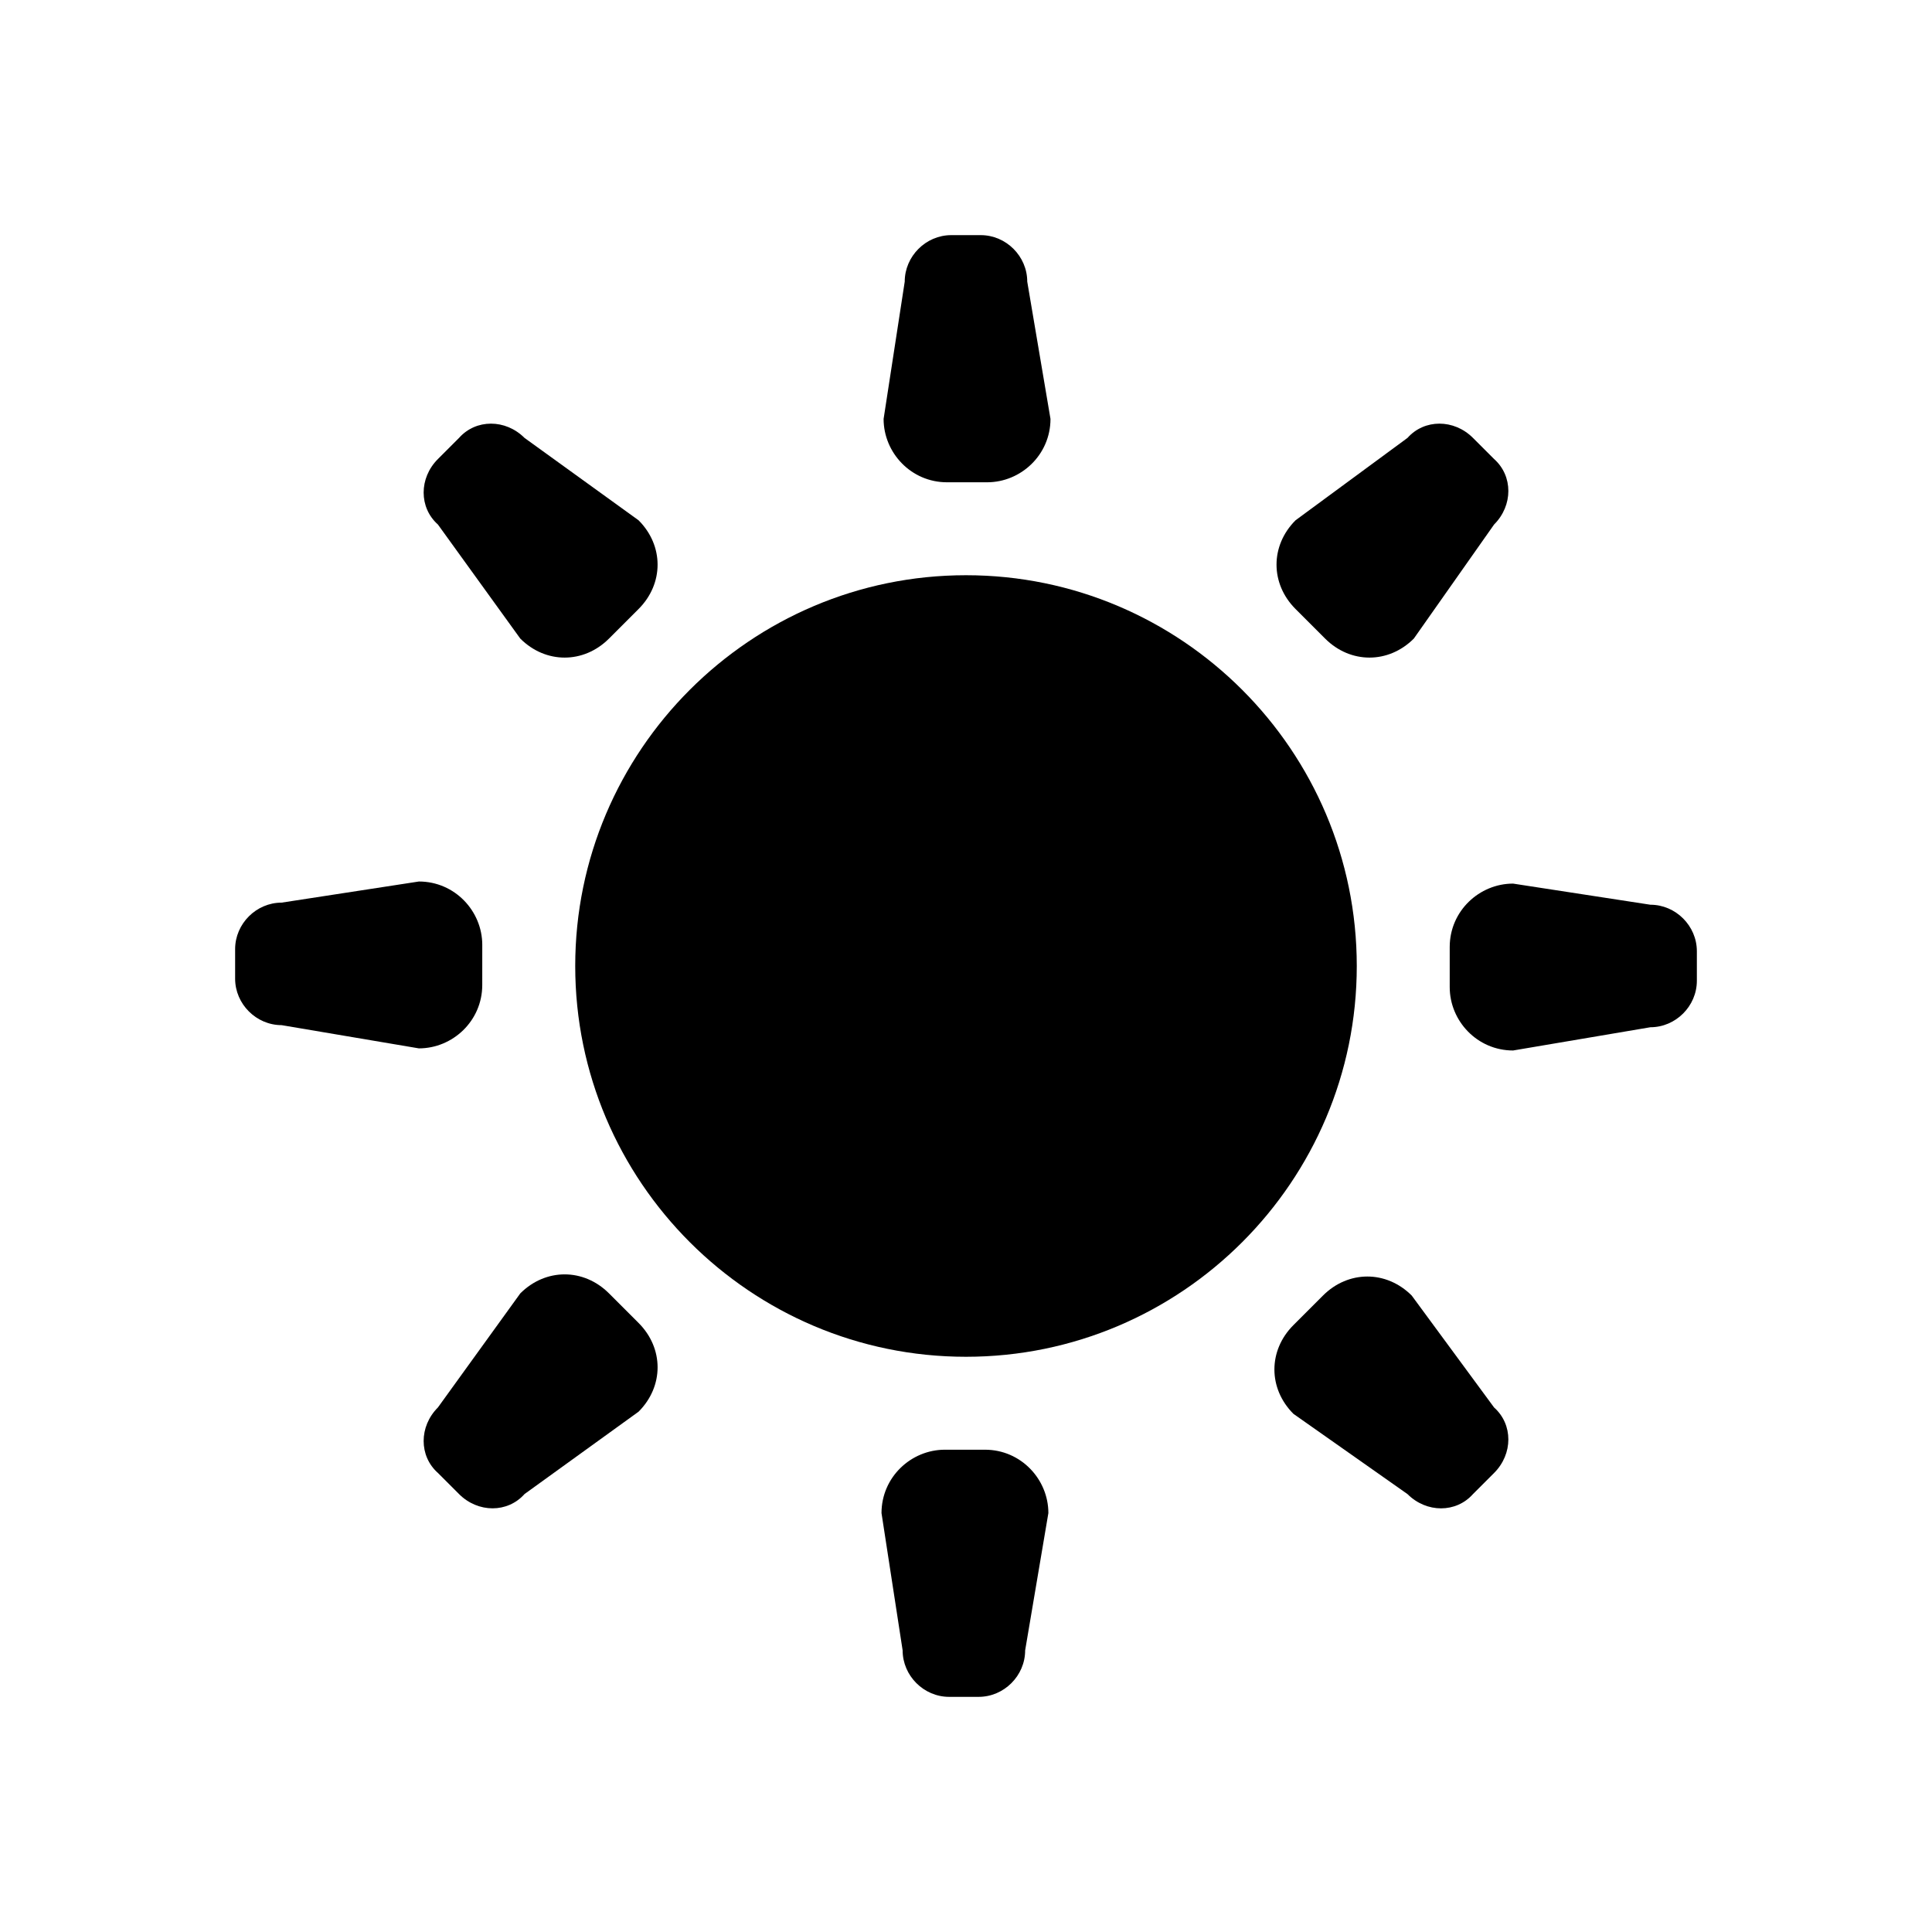
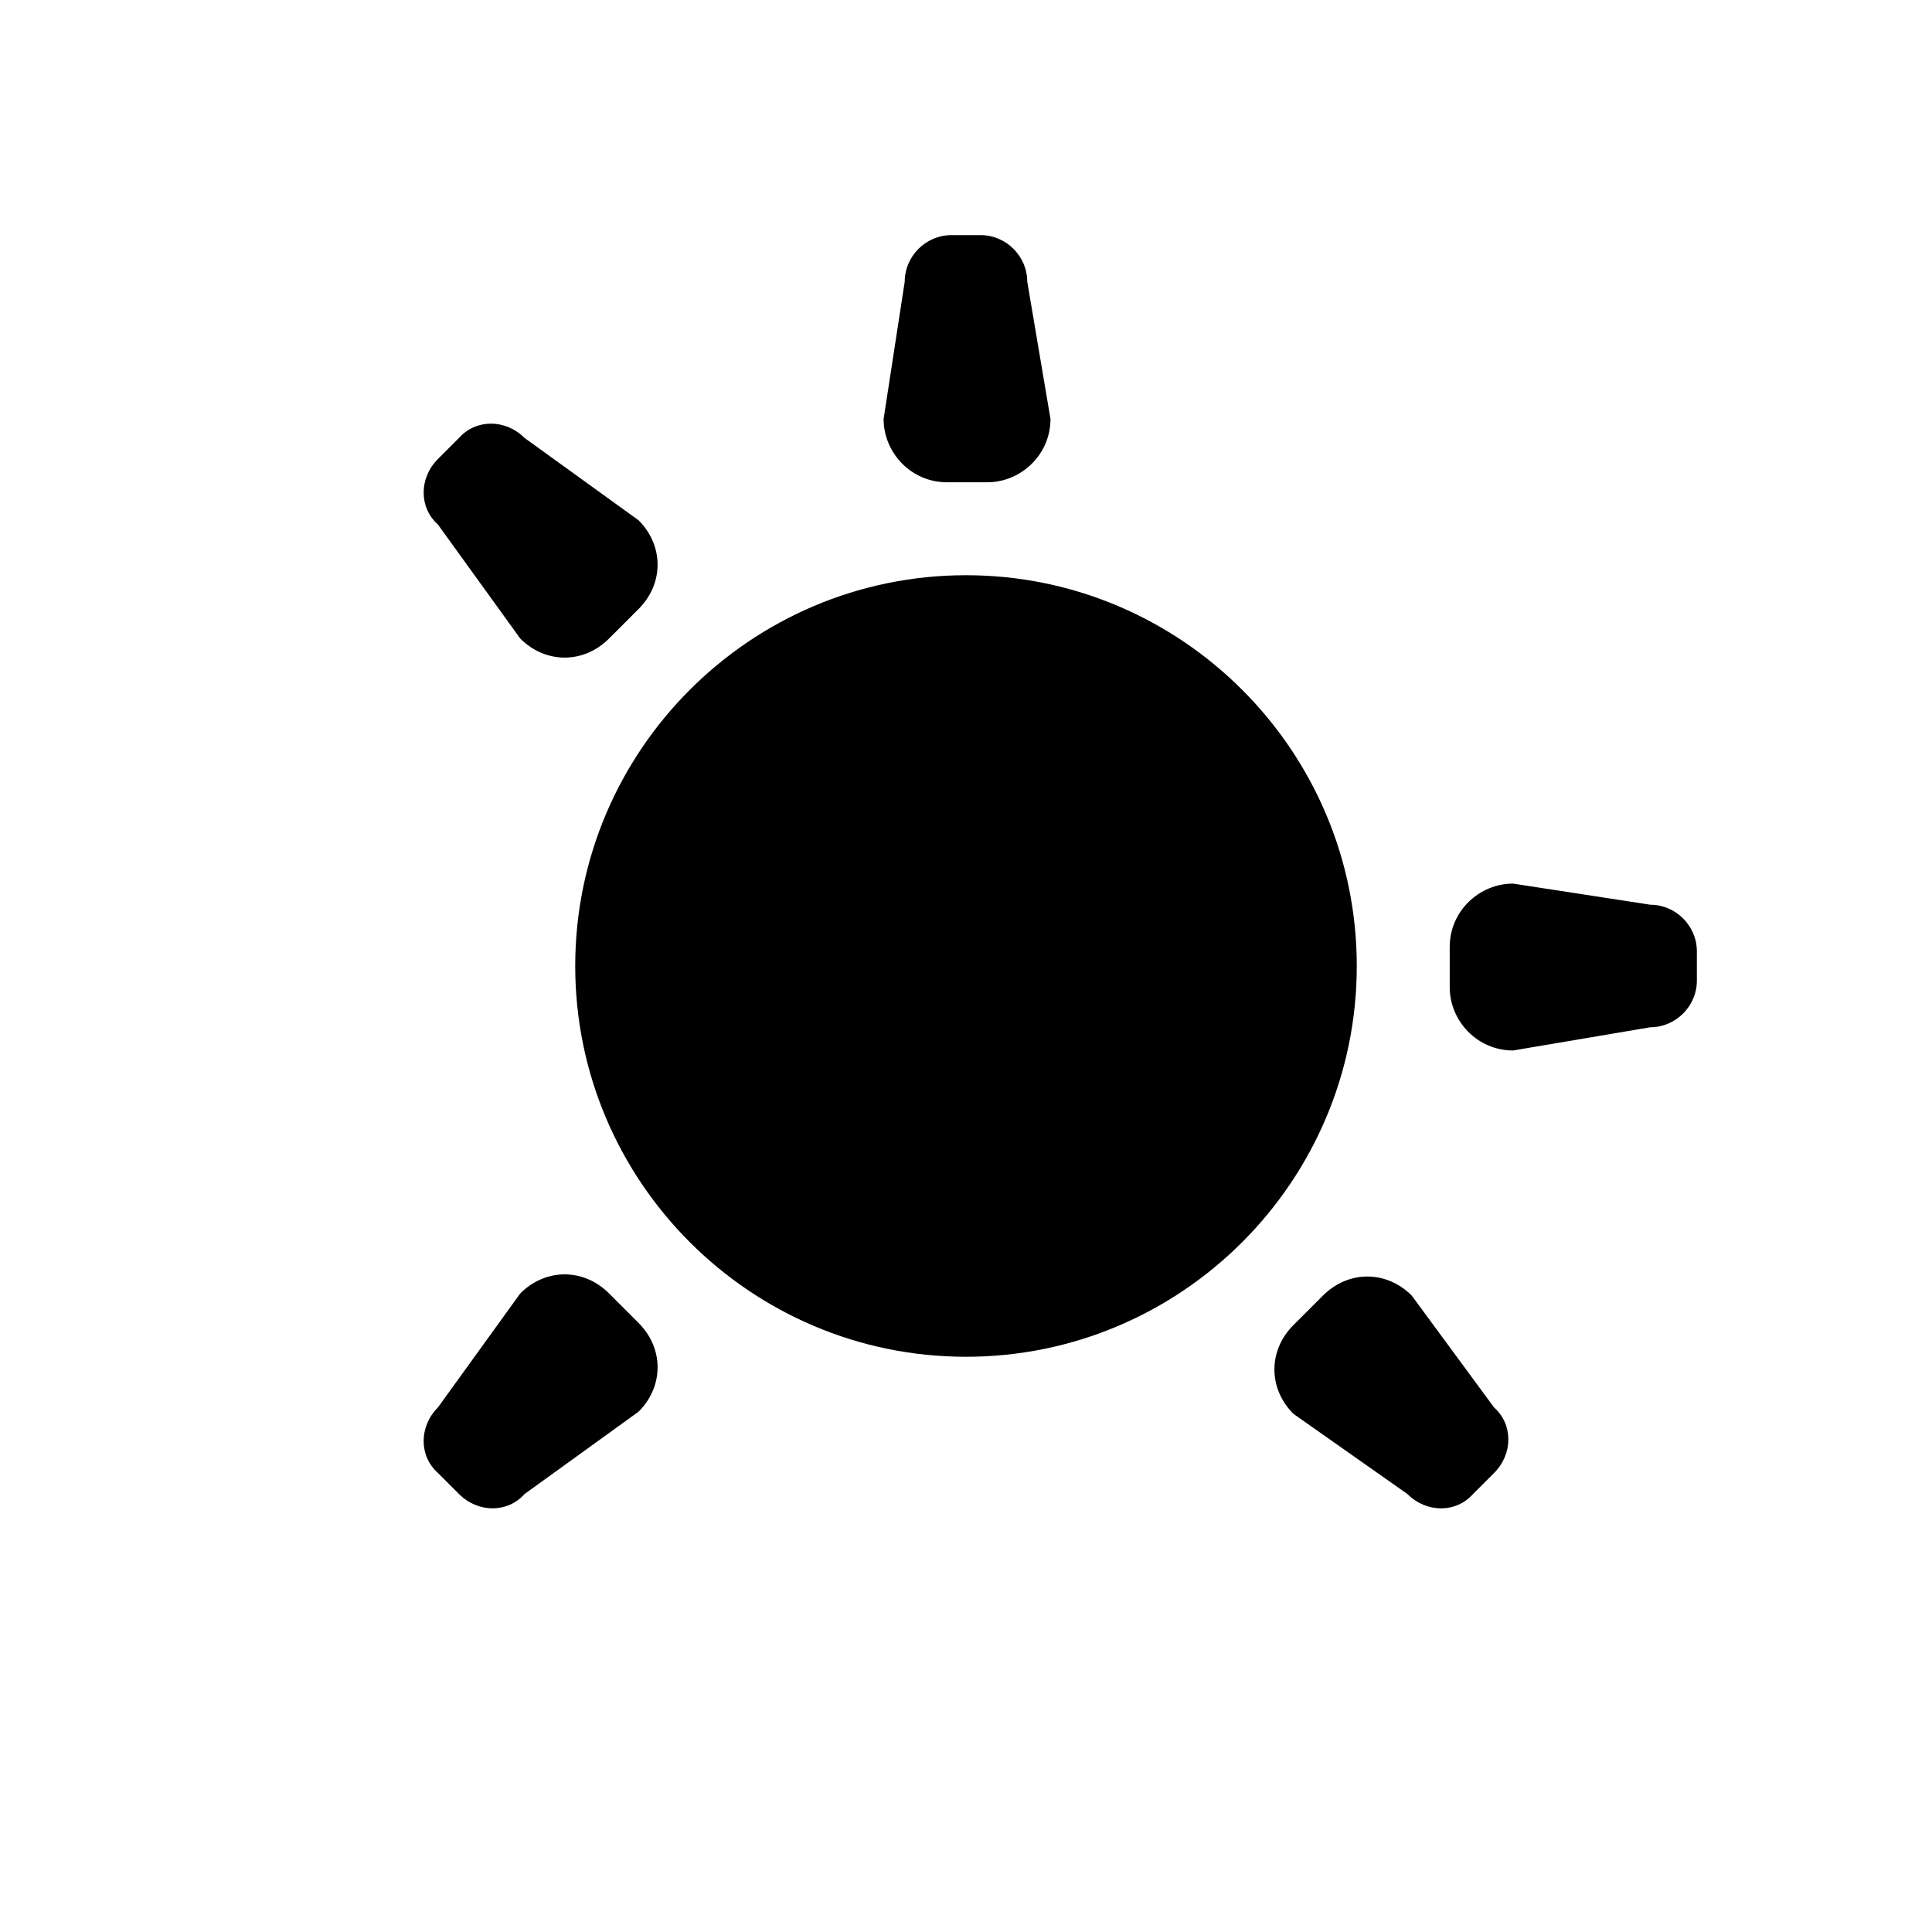
<svg xmlns="http://www.w3.org/2000/svg" fill="#000000" width="800px" height="800px" version="1.1" viewBox="144 144 512 512">
  <g>
    <path d="m400 296.44c-57.098 0-103.56 46.461-103.56 103.56 0 57.098 46.461 103.56 103.56 103.56 57.098 0 103.56-46.461 103.56-103.56-0.004-57.102-46.465-103.56-103.56-103.56z" />
    <path d="m416.23 218.63c0-6.719-5.598-12.316-12.316-12.316h-7.836c-6.719 0-12.316 5.598-12.316 12.316l-5.598 36.387c0 8.957 7.277 16.793 16.793 16.793h10.641c8.957 0 16.793-7.277 16.793-16.793z" />
-     <path d="m421.83 544.98c0-8.957-7.277-16.793-16.793-16.793h-10.637c-8.957 0-16.793 7.277-16.793 16.793l5.598 36.387c0 6.719 5.598 12.316 12.316 12.316h7.836c6.719 0 12.316-5.598 12.316-12.316z" />
-     <path d="m539.95 283c5.039-5.039 5.039-12.875 0-17.352l-5.598-5.598c-5.039-5.039-12.875-5.039-17.352 0l-29.668 21.832c-6.719 6.719-6.719 16.793 0 23.512l7.836 7.836c6.719 6.719 16.793 6.719 23.512 0z" />
    <path d="m313.23 518.11c6.719-6.719 6.719-16.793 0-23.512l-7.836-7.836c-6.719-6.719-16.793-6.719-23.512 0l-21.832 30.23c-5.039 5.039-5.039 12.875 0 17.352l5.598 5.598c5.039 5.039 12.875 5.039 17.352 0z" />
    <path d="m581.37 416.23c6.719 0 12.316-5.598 12.316-12.316v-7.836c0-6.719-5.598-12.316-12.316-12.316l-36.387-5.598c-8.957 0-16.793 7.277-16.793 16.793v10.641c0 8.957 7.277 16.793 16.793 16.793z" />
-     <path d="m255.01 421.83c8.957 0 16.793-7.277 16.793-16.793l0.004-10.637c0-8.957-7.277-16.793-16.793-16.793l-36.387 5.598c-6.719 0-12.316 5.598-12.316 12.316v7.836c0 6.719 5.598 12.316 12.316 12.316z" />
    <path d="m517 539.95c5.039 5.039 12.875 5.039 17.352 0l5.598-5.598c5.039-5.039 5.039-12.875 0-17.352l-21.832-29.668c-6.719-6.719-16.793-6.719-23.512 0l-7.836 7.836c-6.719 6.719-6.719 16.793 0 23.512z" />
    <path d="m281.88 313.23c6.719 6.719 16.793 6.719 23.512 0l7.836-7.836c6.719-6.719 6.719-16.793 0-23.512l-30.227-21.832c-5.039-5.039-12.875-5.039-17.352 0l-5.598 5.598c-5.039 5.039-5.039 12.875 0 17.352z" />
  </g>
</svg>